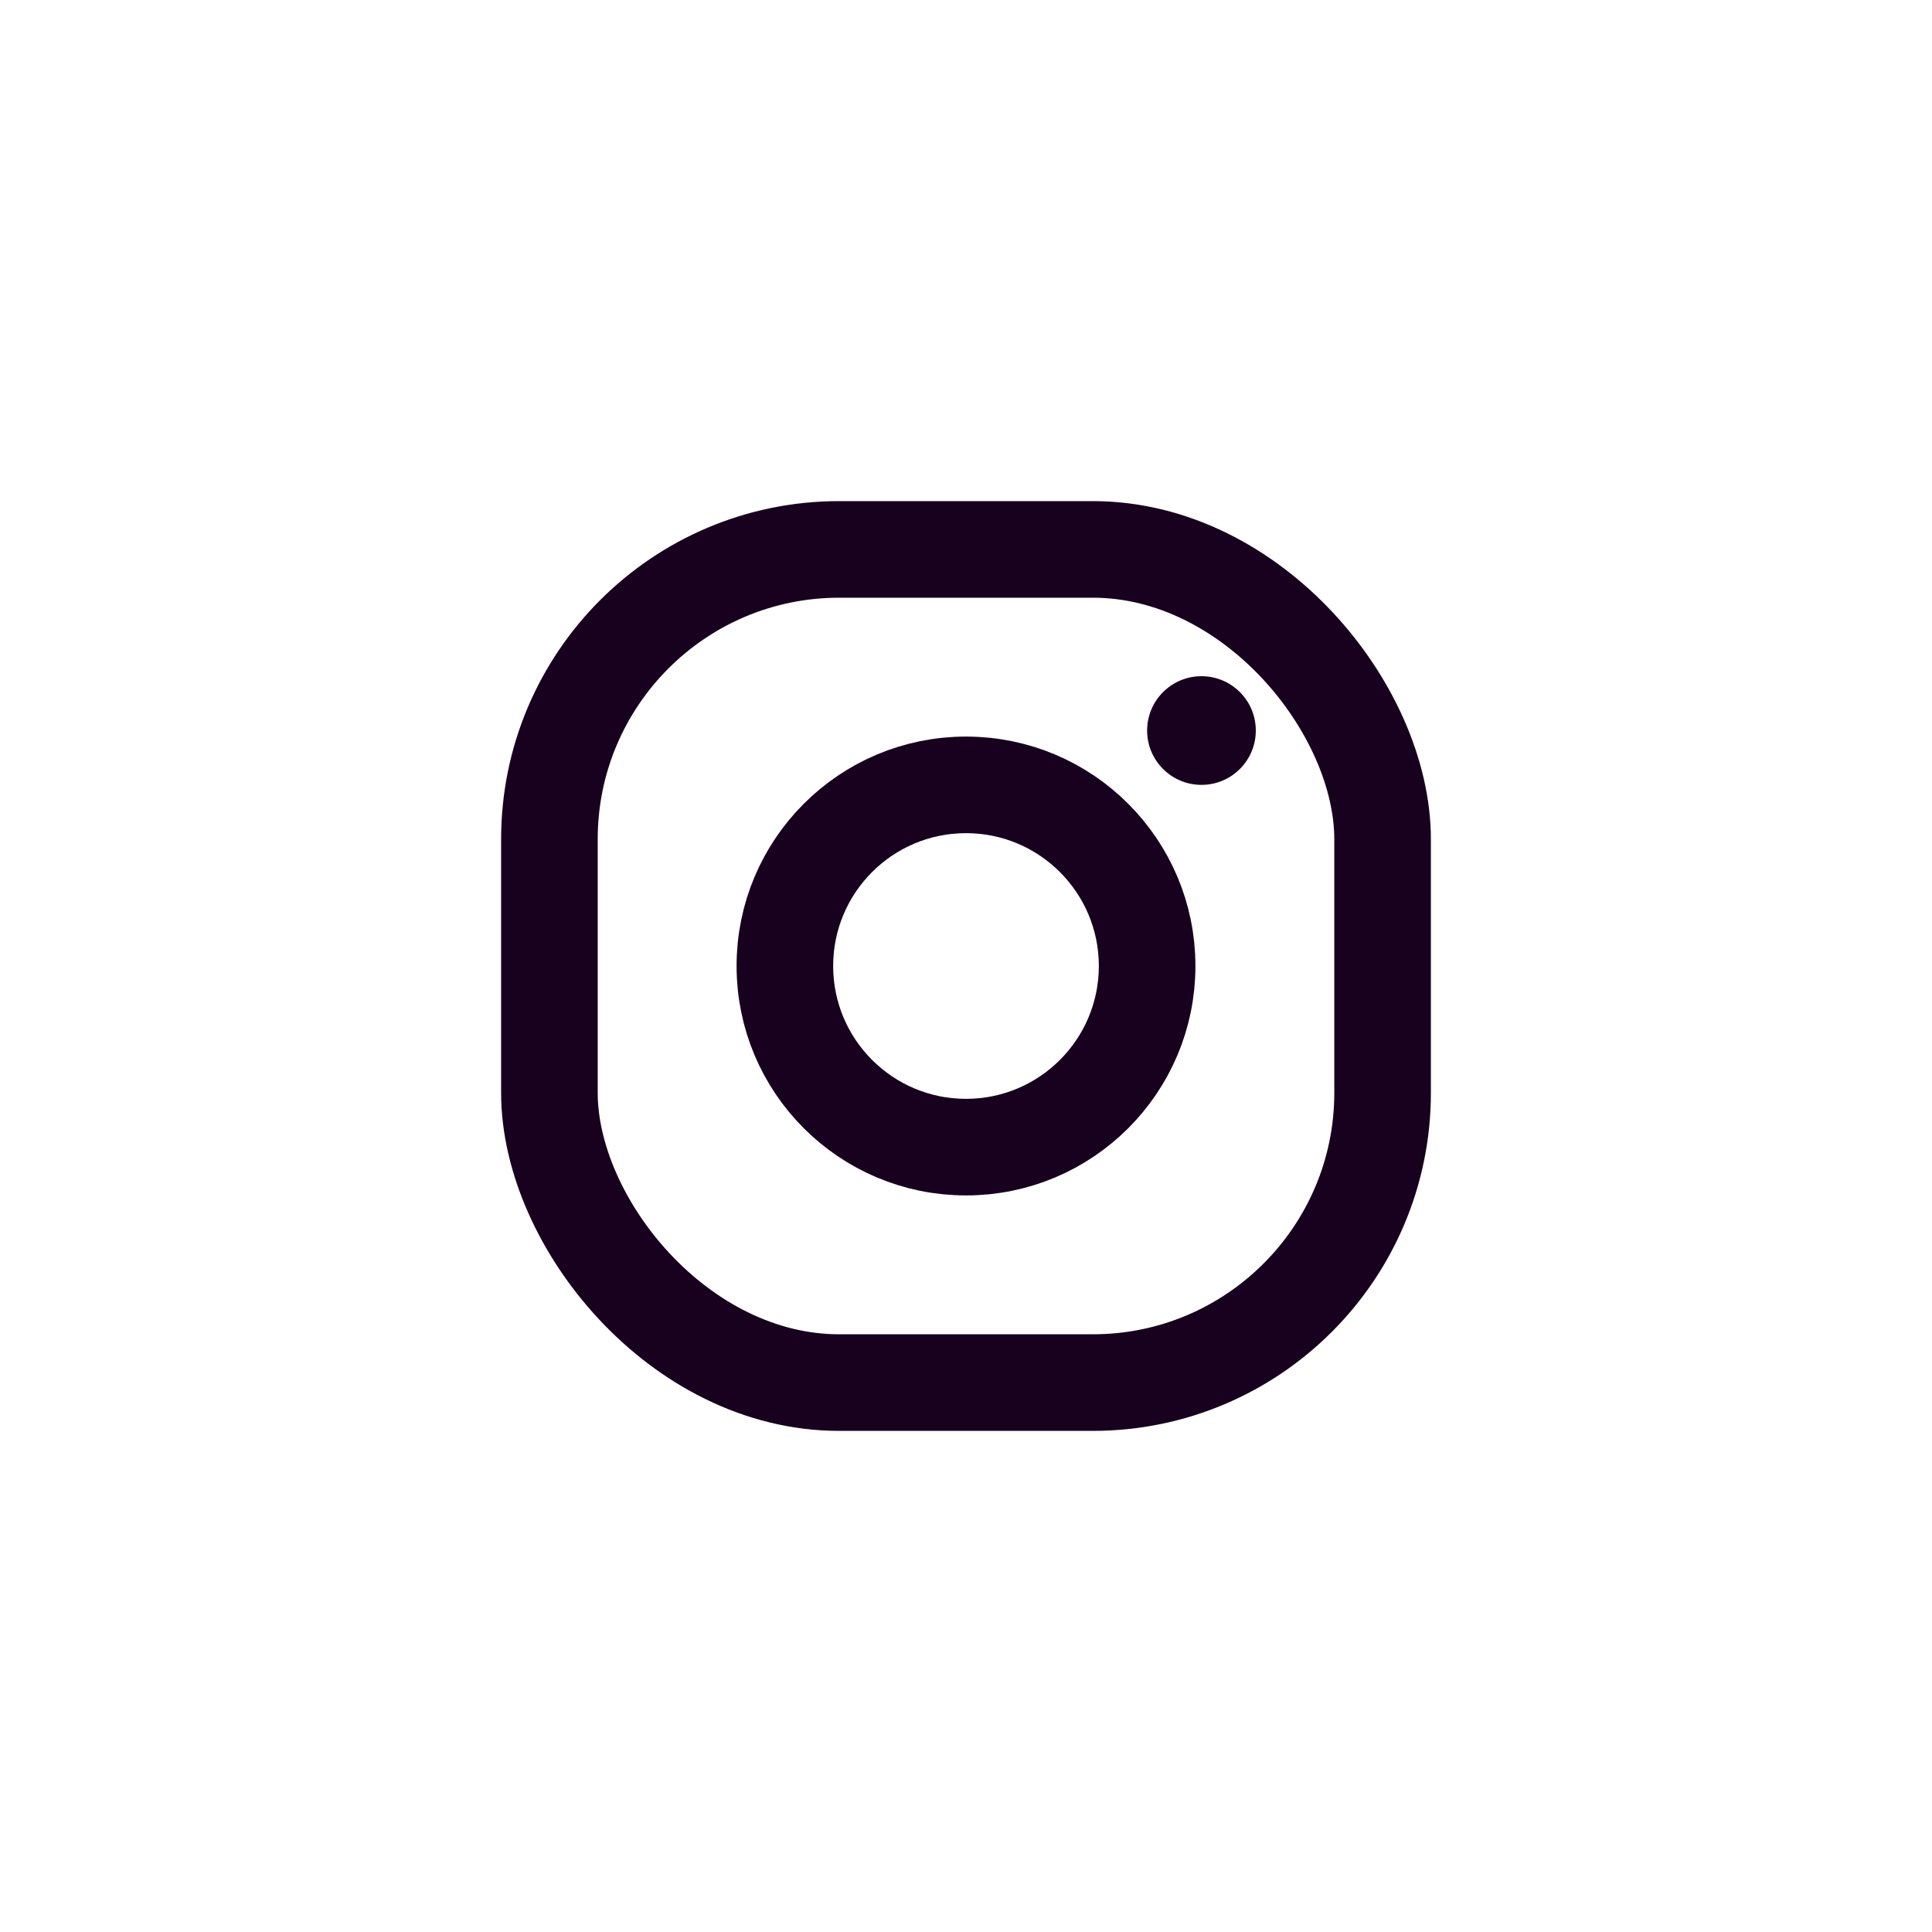
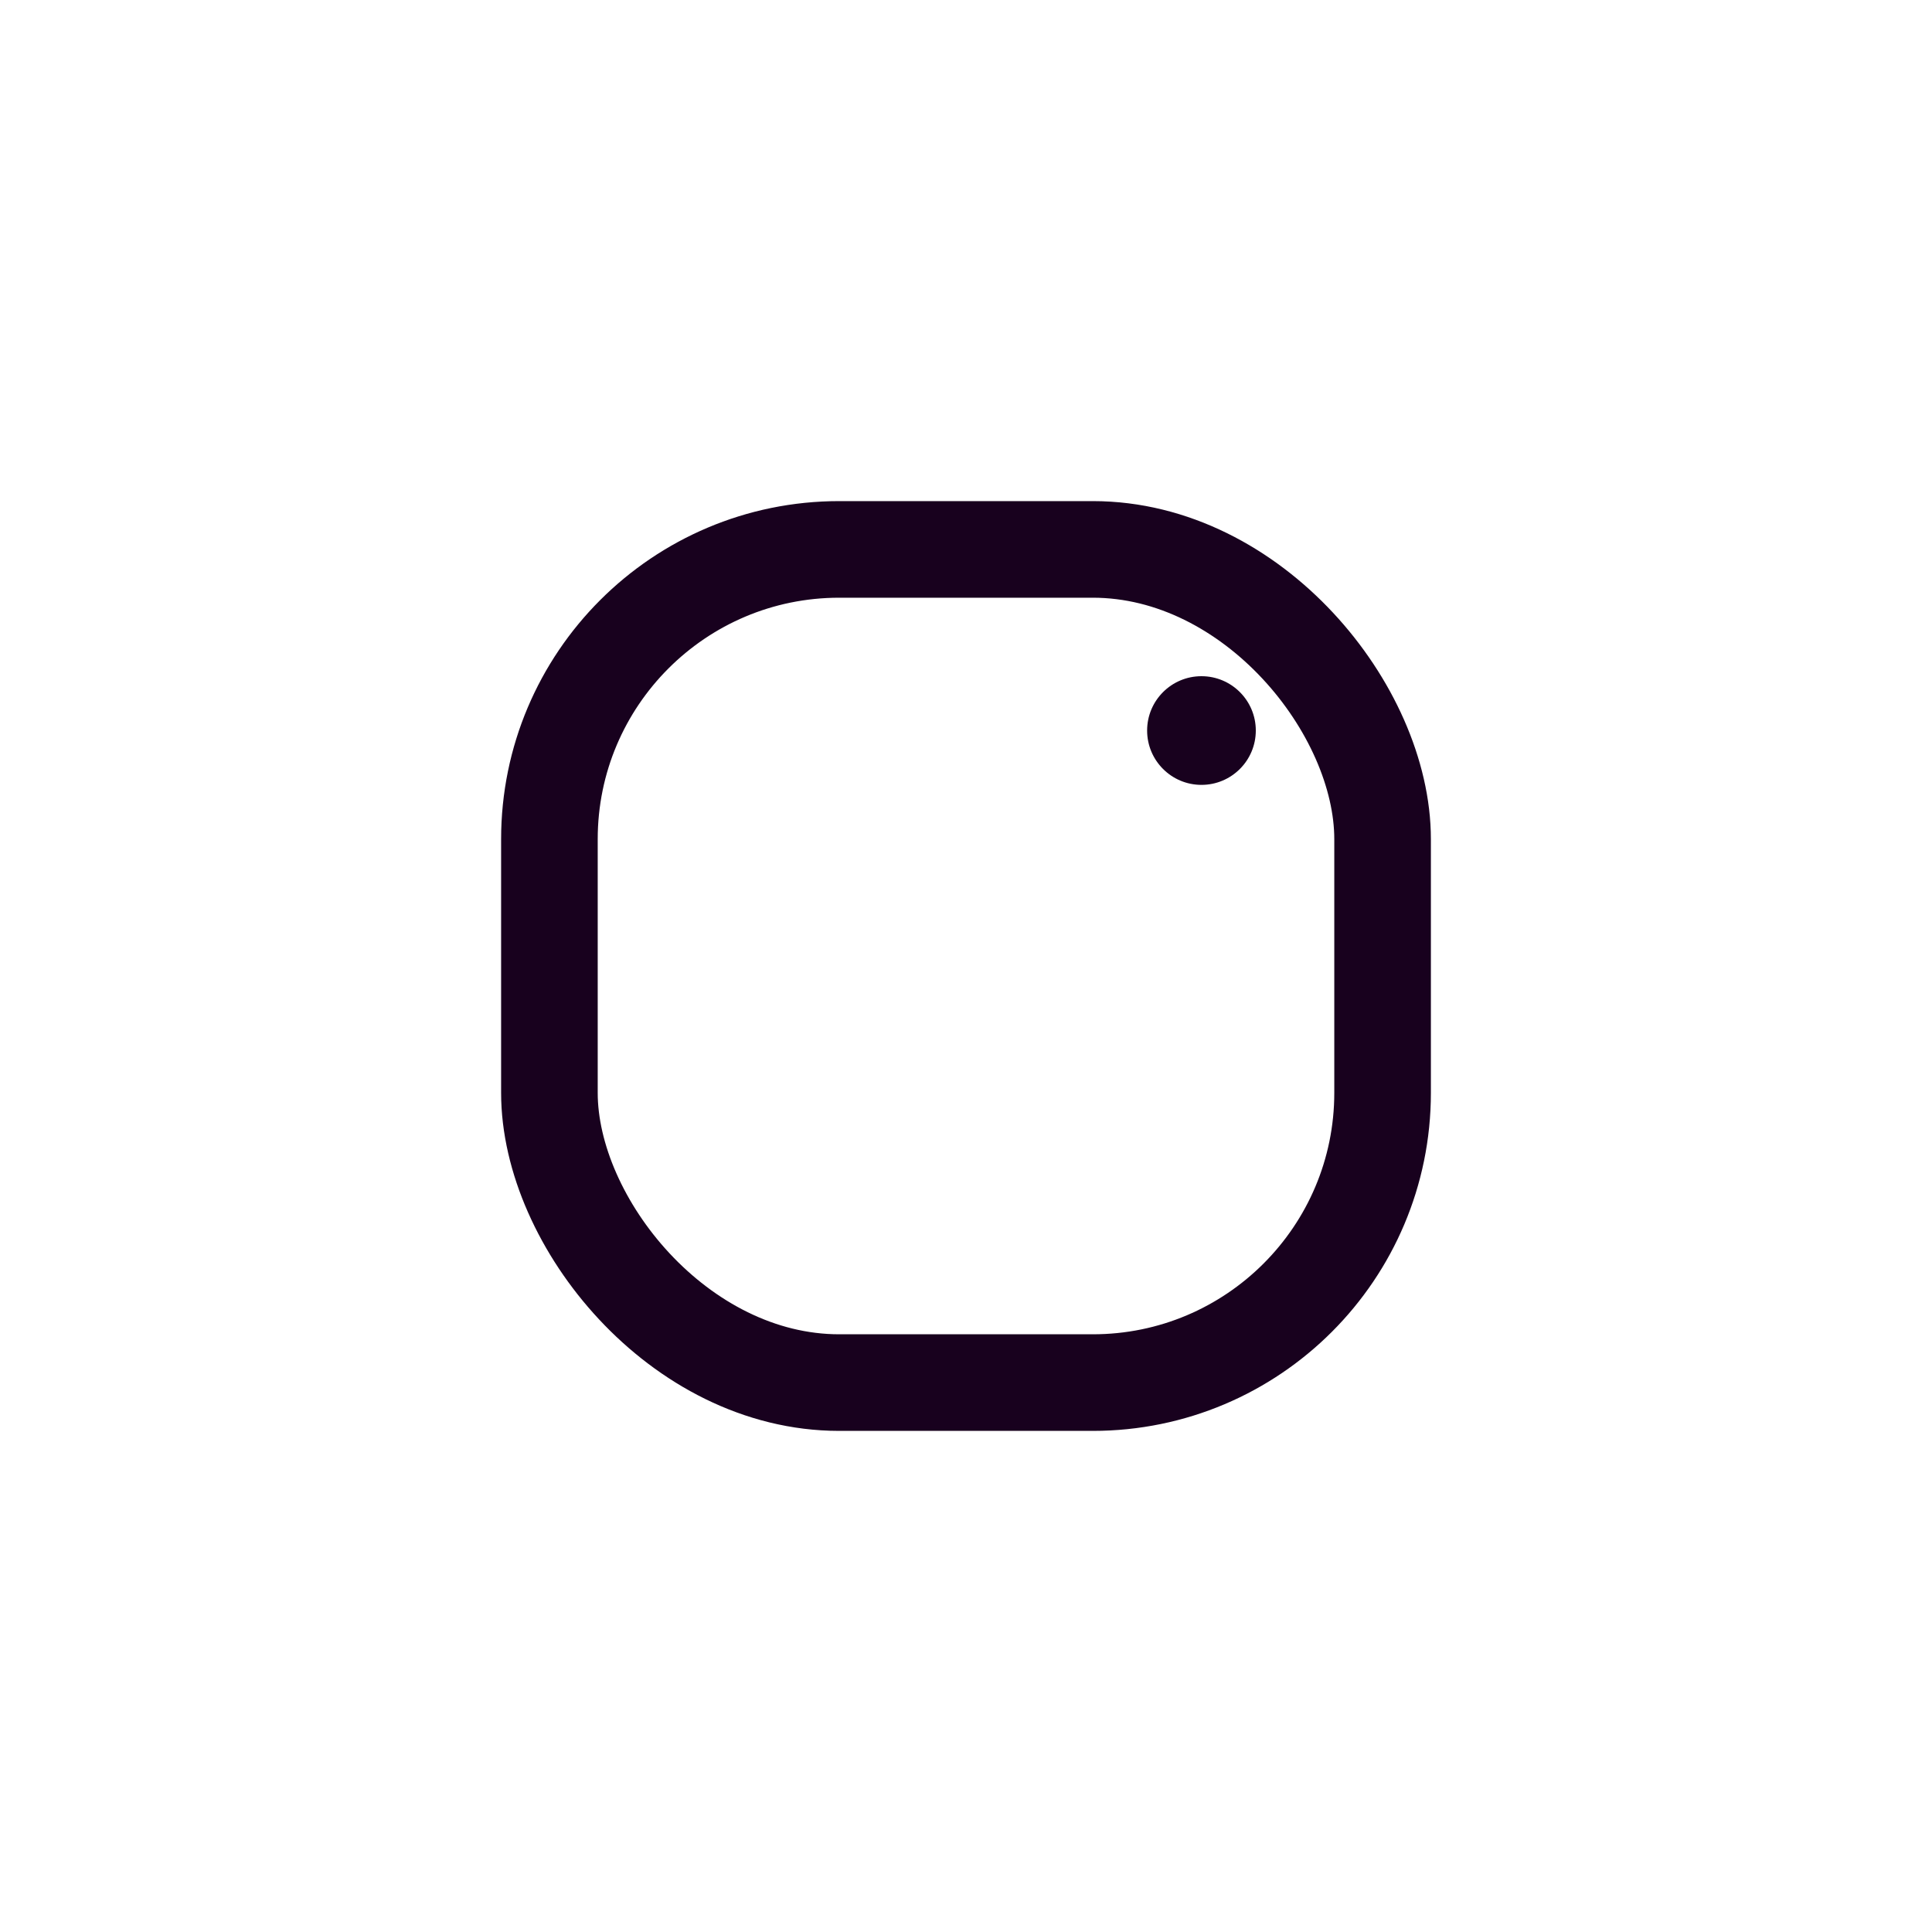
<svg xmlns="http://www.w3.org/2000/svg" width="40px" height="40px" viewBox="0 0 40 40" version="1.1">
  <title>1A4C1D03-EE53-47A7-84D7-3904FC2E3CD6</title>
  <g id="Symbols" stroke="none" stroke-width="1" fill="none" fill-rule="evenodd">
    <g id="InstagramLogo" transform="translate(8, 8)">
-       <rect id="Rectangle" x="0" y="0" width="24" height="24" />
-       <circle id="Oval" stroke="#18011E" stroke-width="2" cx="12" cy="12" r="3.75" />
      <rect id="Rectangle" stroke="#18011E" stroke-width="2" stroke-linecap="round" stroke-linejoin="round" x="3.375" y="3.375" width="17.25" height="17.25" rx="6" />
      <circle id="Oval" fill="#18011E" fill-rule="nonzero" cx="16.875" cy="7.125" r="1.125" />
    </g>
  </g>
</svg>